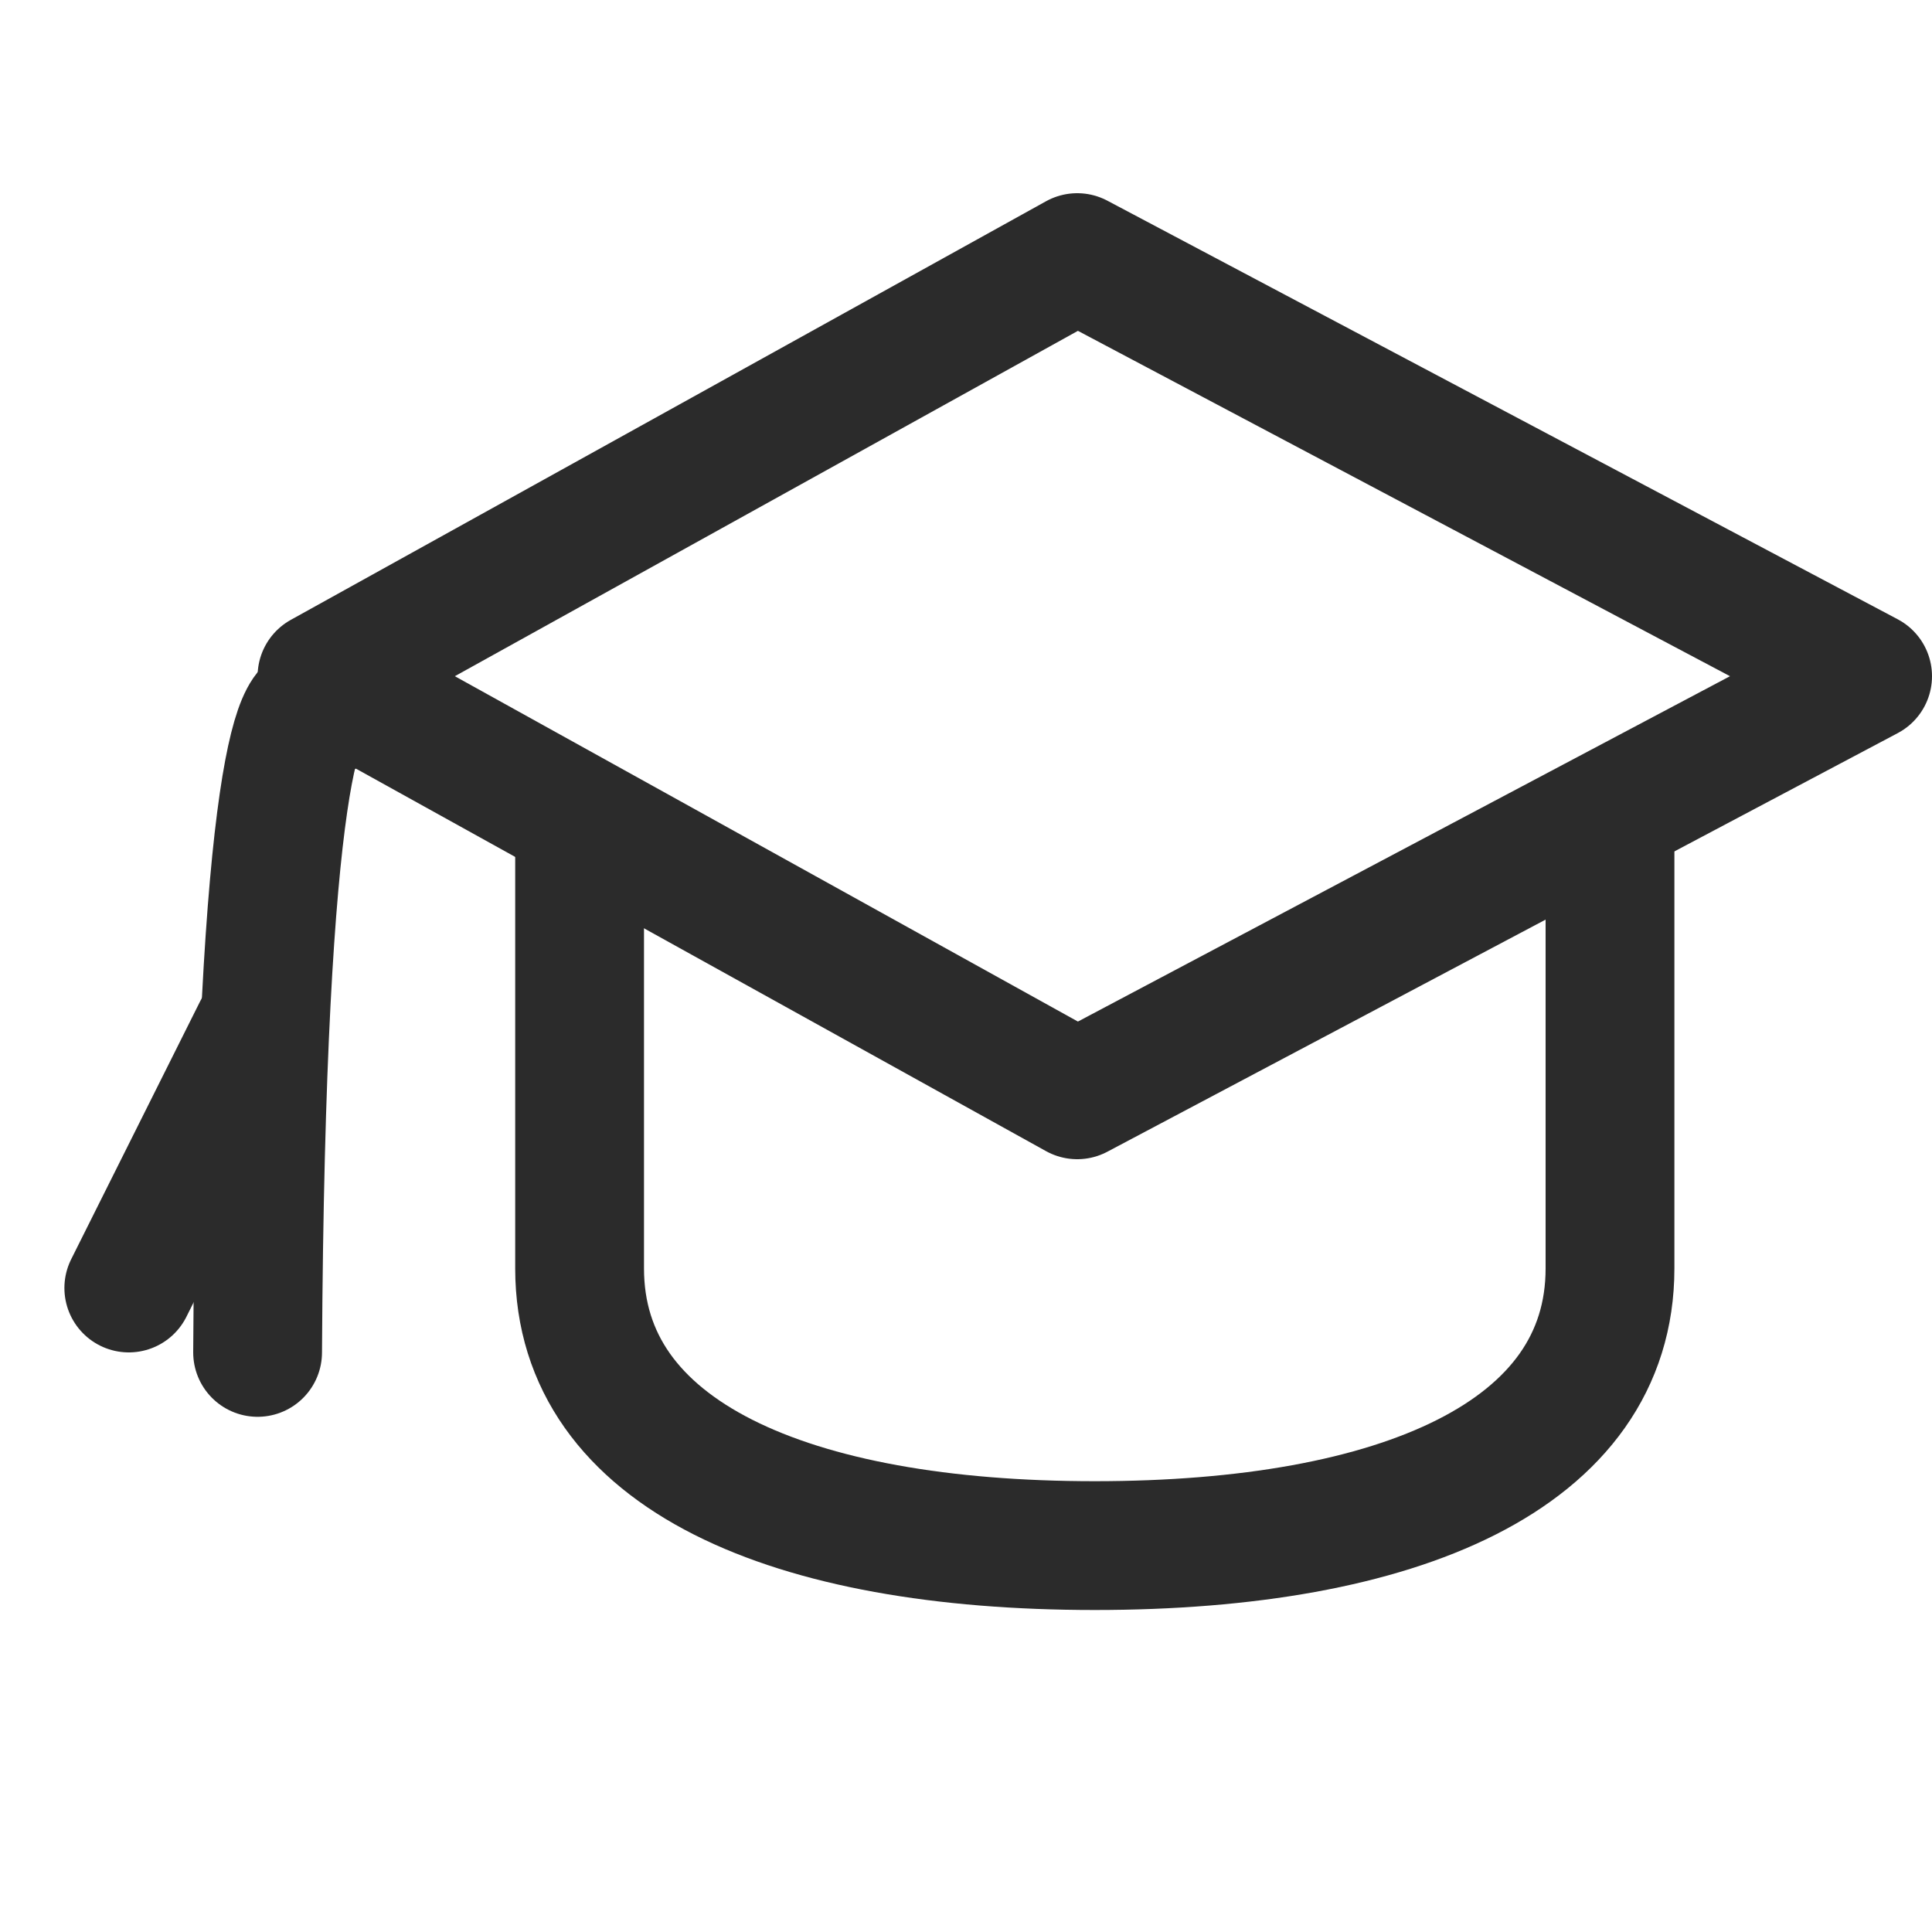
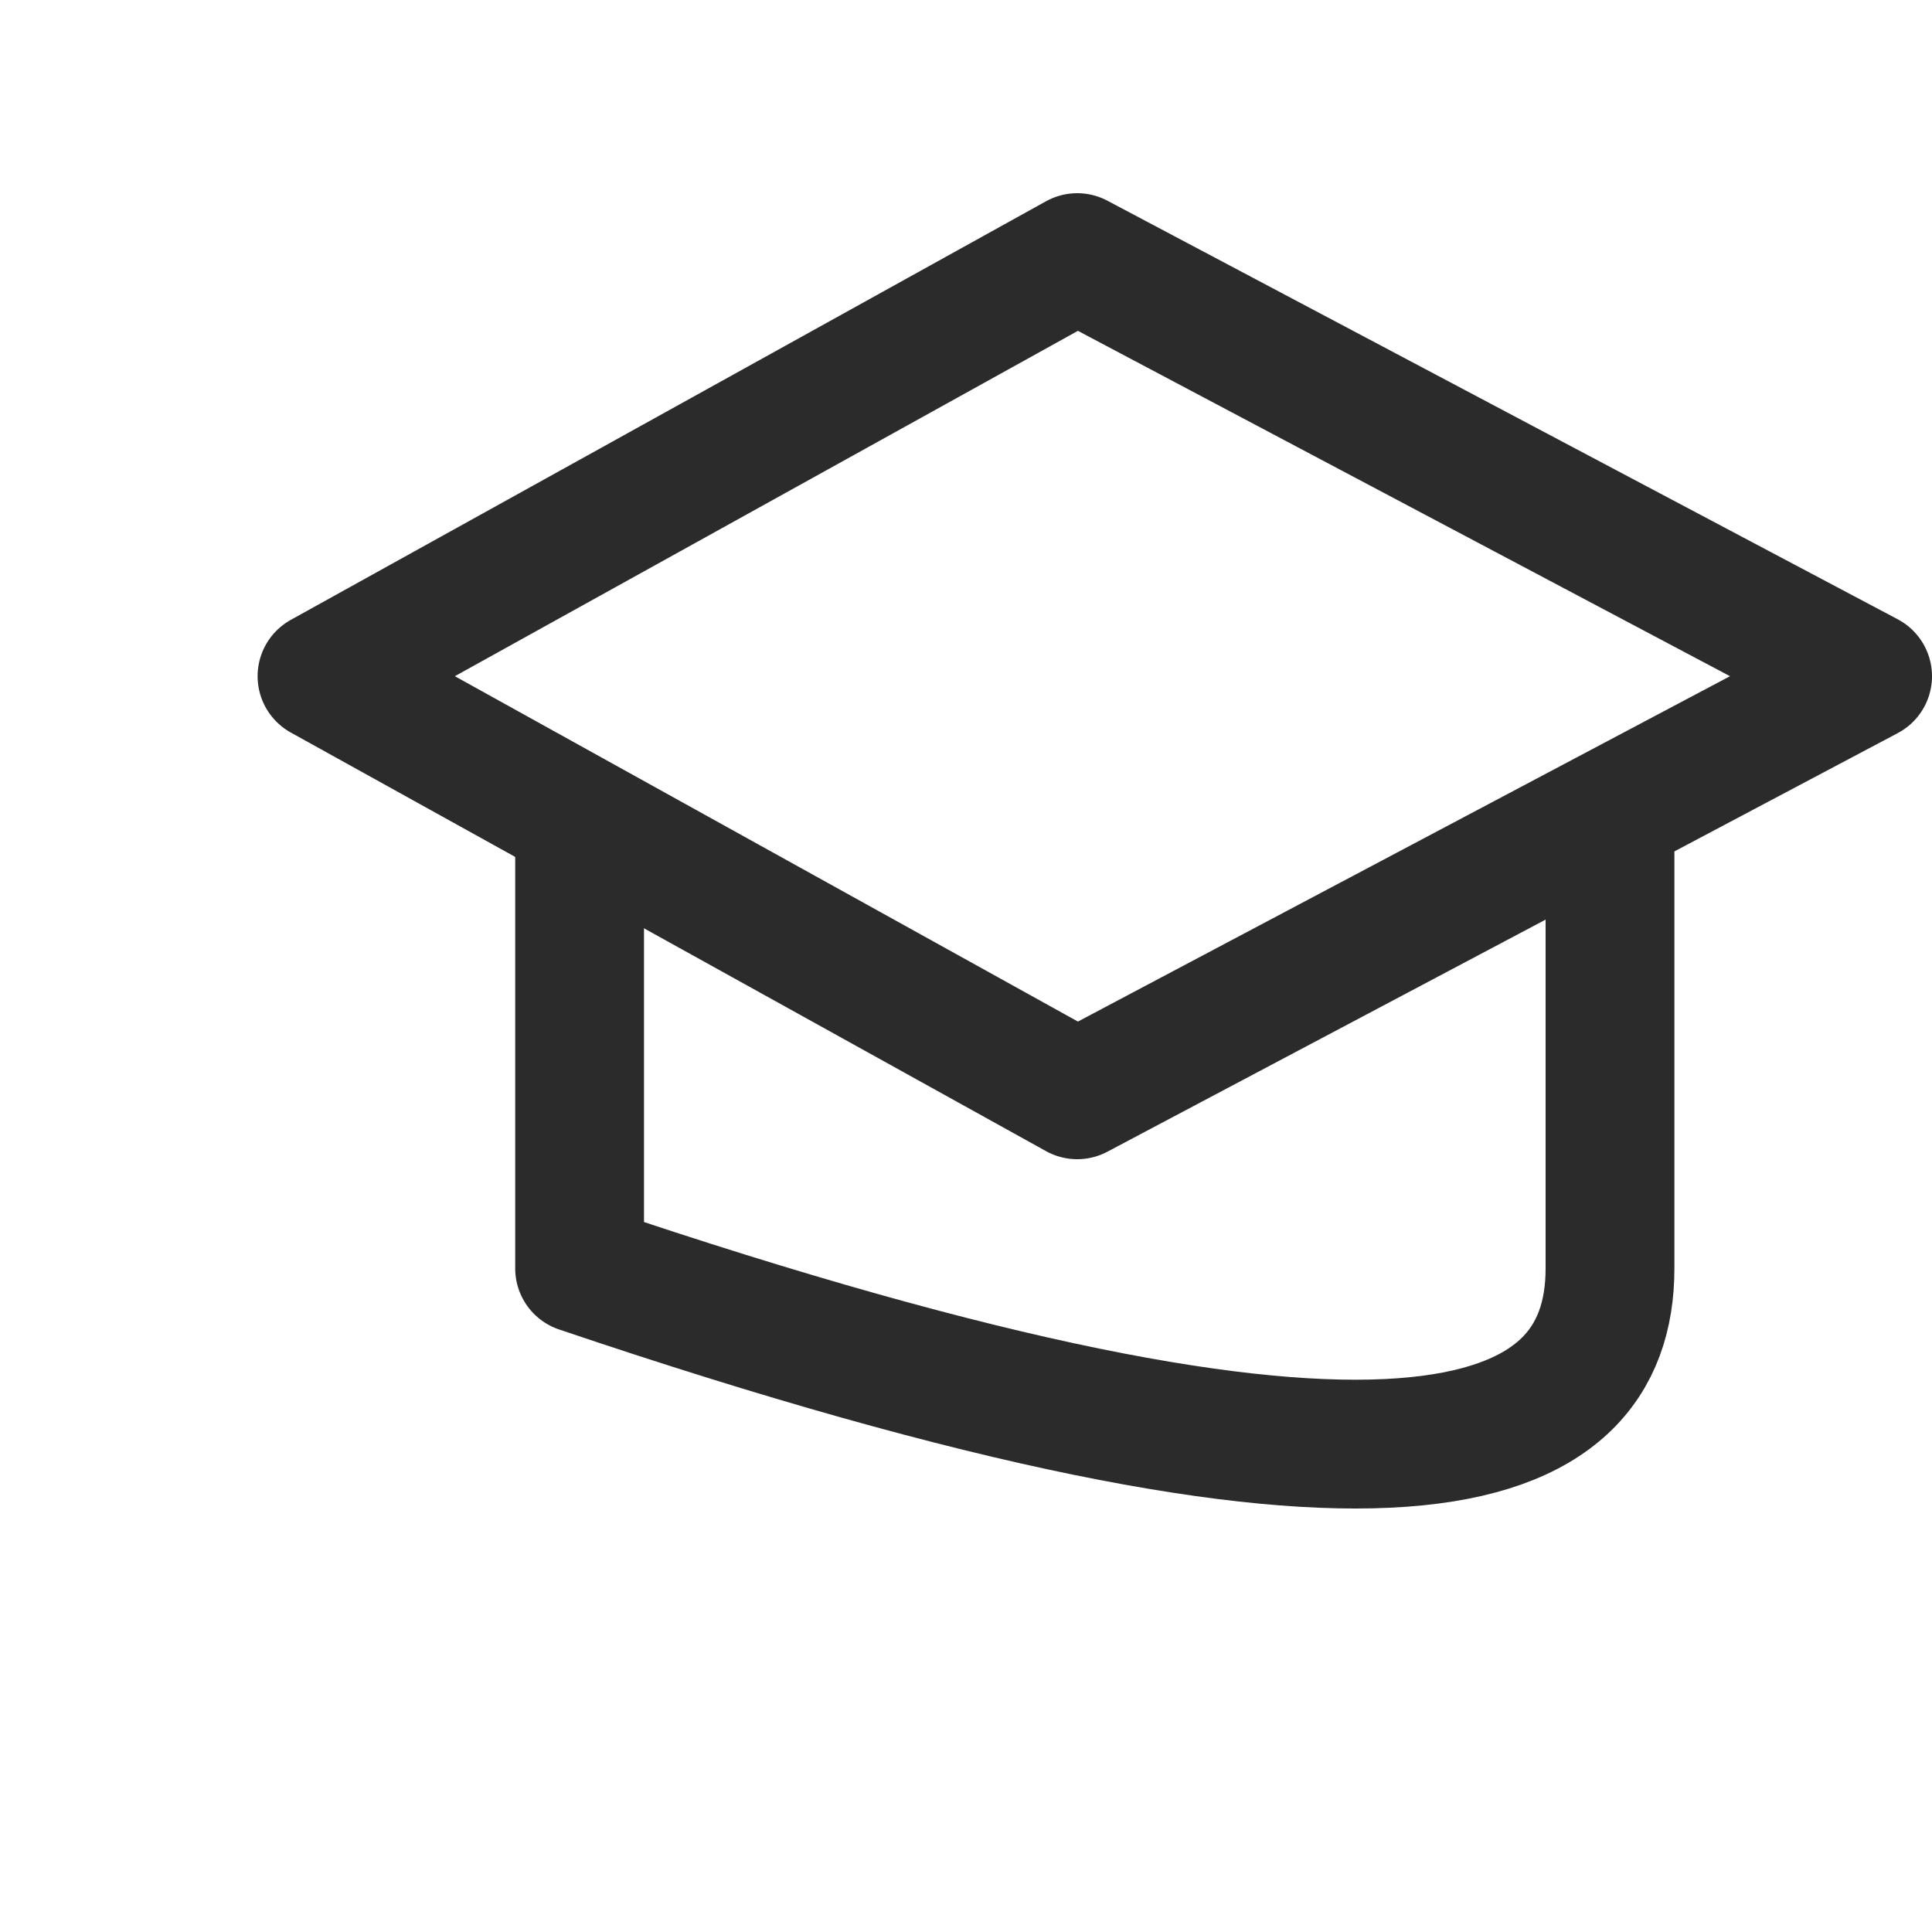
<svg xmlns="http://www.w3.org/2000/svg" width="30" height="30" viewBox="0 0 30 30" fill="none">
-   <path d="M9 13L9 19.696C9 22.601 12.277 24 17 24C21.723 24 25 22.601 25 19.696V13" stroke="#2B2B2B" stroke-width="2" stroke-linejoin="round" />
+   <path d="M9 13L9 19.696C21.723 24 25 22.601 25 19.696V13" stroke="#2B2B2B" stroke-width="2" stroke-linejoin="round" />
  <path d="M16.727 17L5 10.5L16.727 4L29 10.5L16.727 17Z" stroke="#2B2B2B" stroke-width="2" stroke-linejoin="round" />
-   <path d="M5 11.083C4.688 10.611 4.05 11.933 4 21" stroke="#2B2B2B" stroke-width="2" stroke-linecap="round" stroke-linejoin="round" />
-   <path d="M4 16L2 20" stroke="#2B2B2B" stroke-width="2" stroke-linecap="round" stroke-linejoin="round" />
</svg>